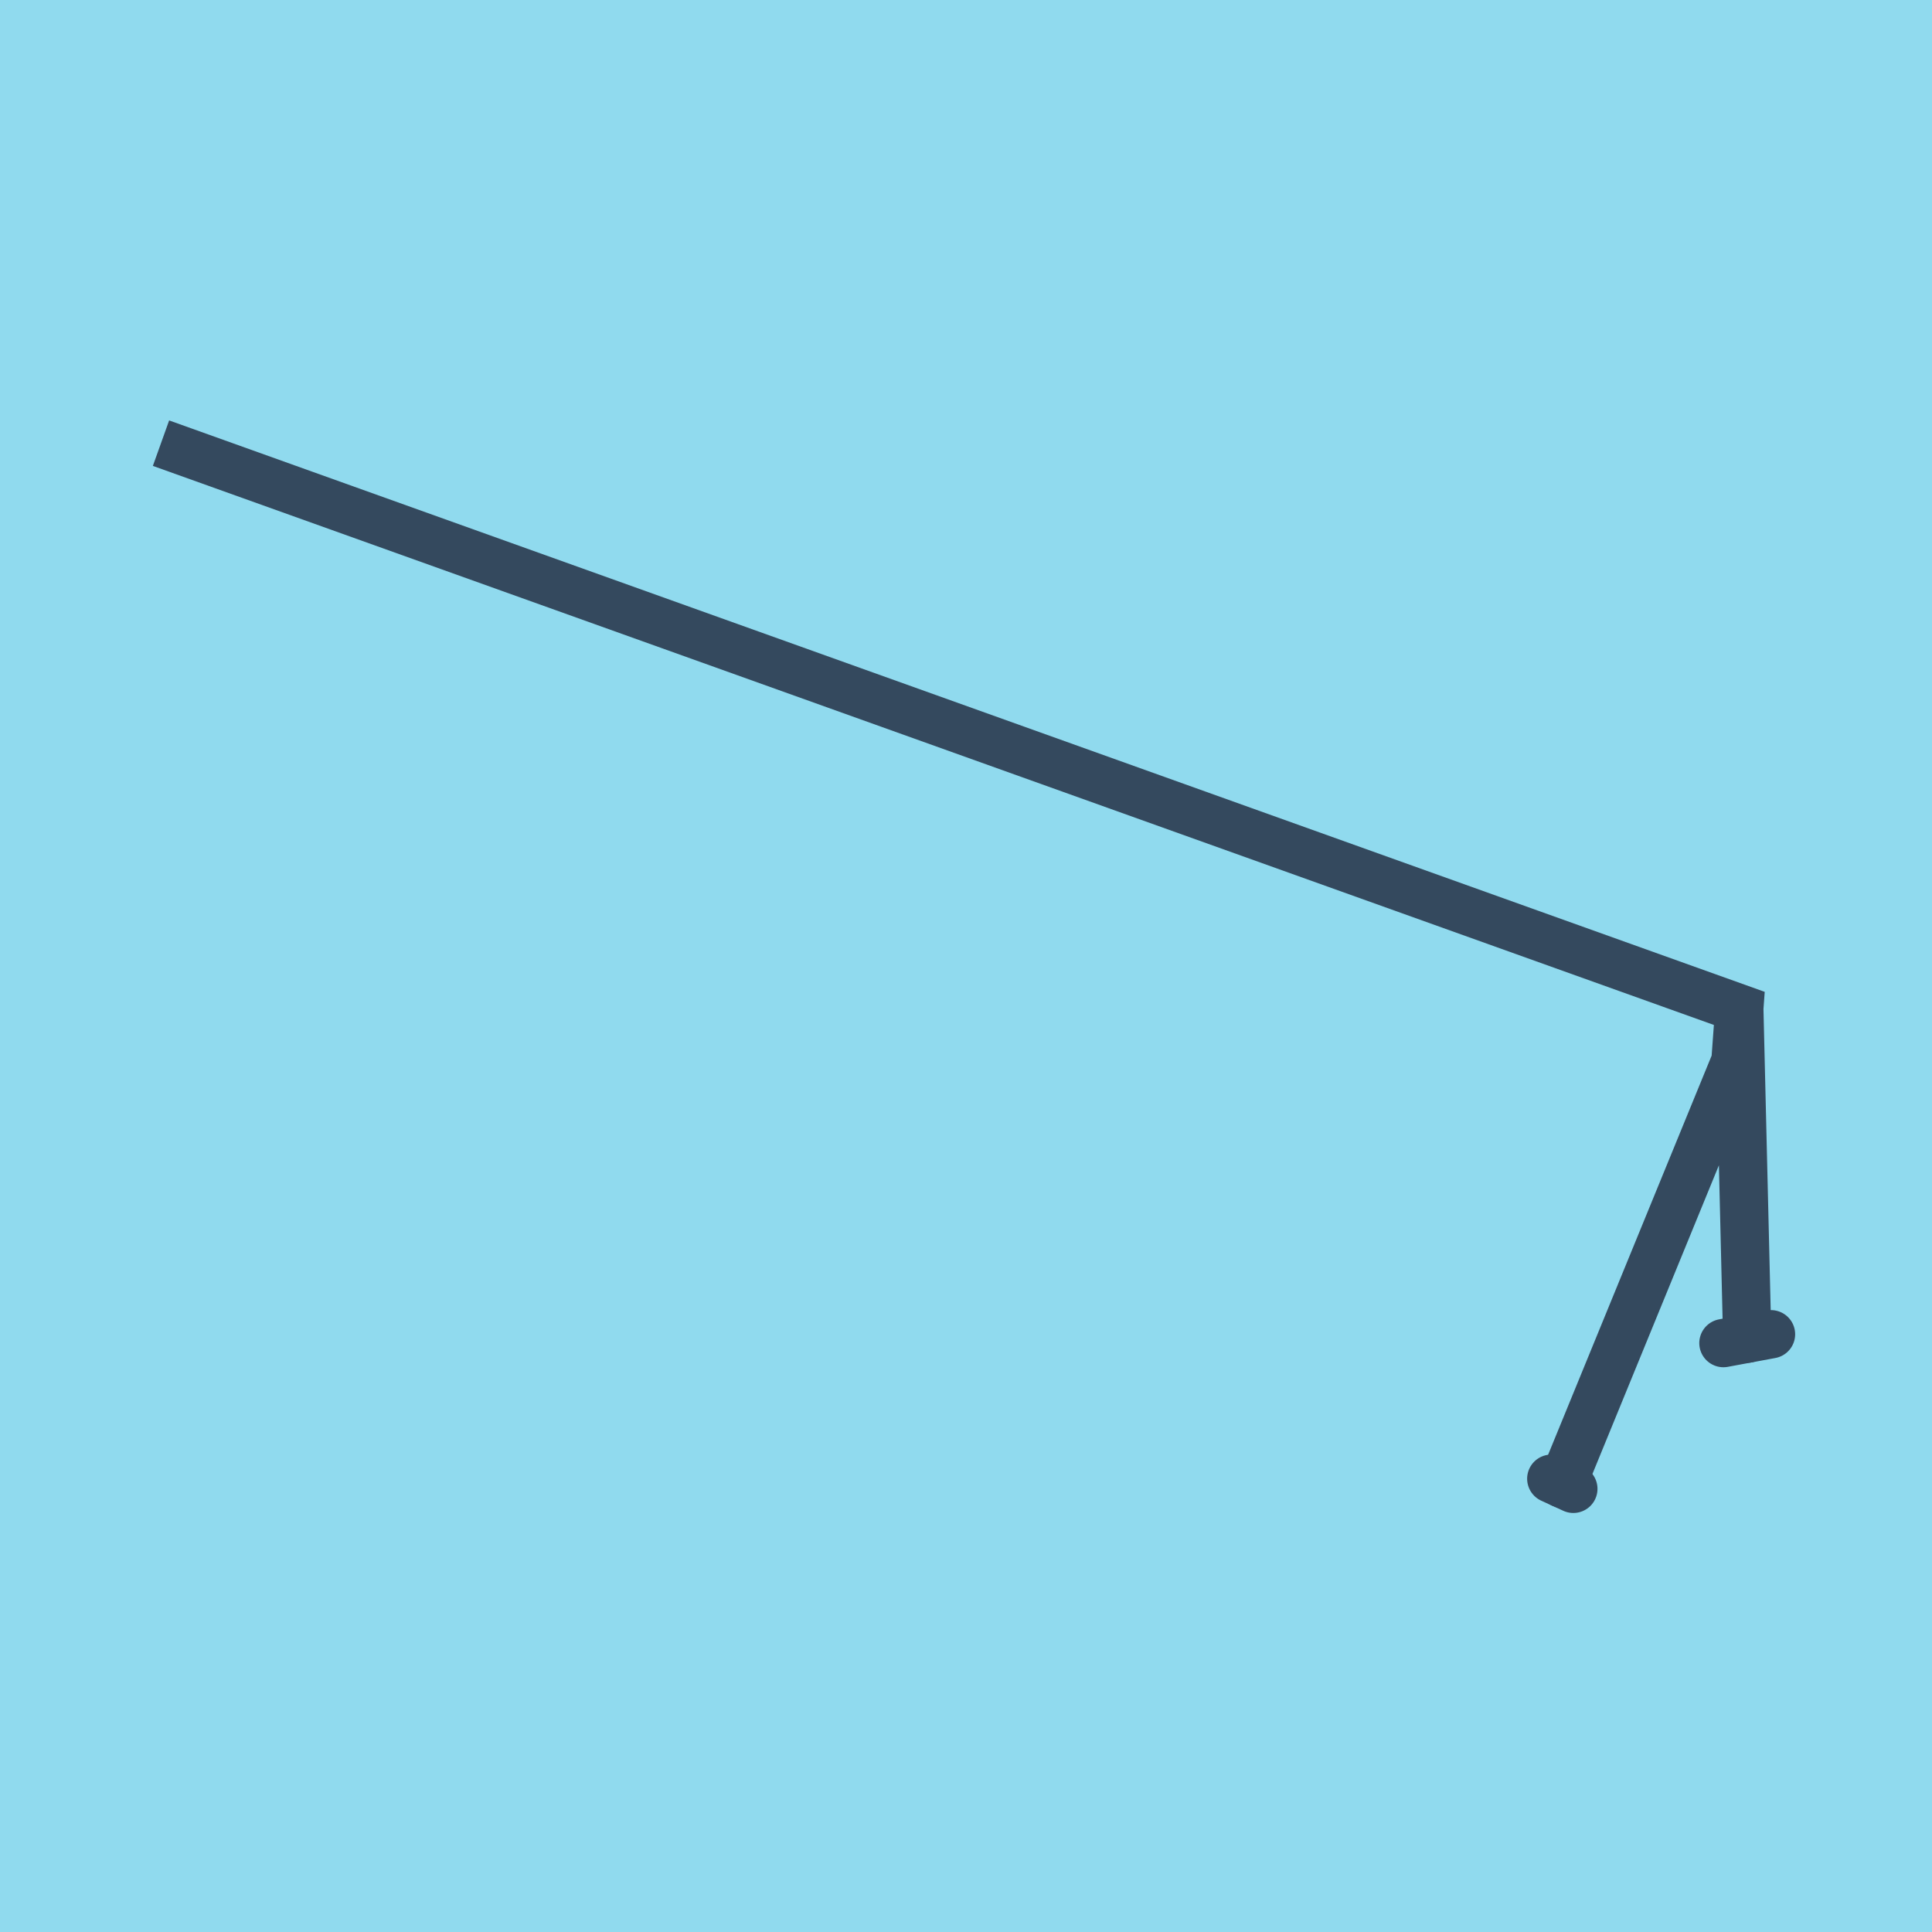
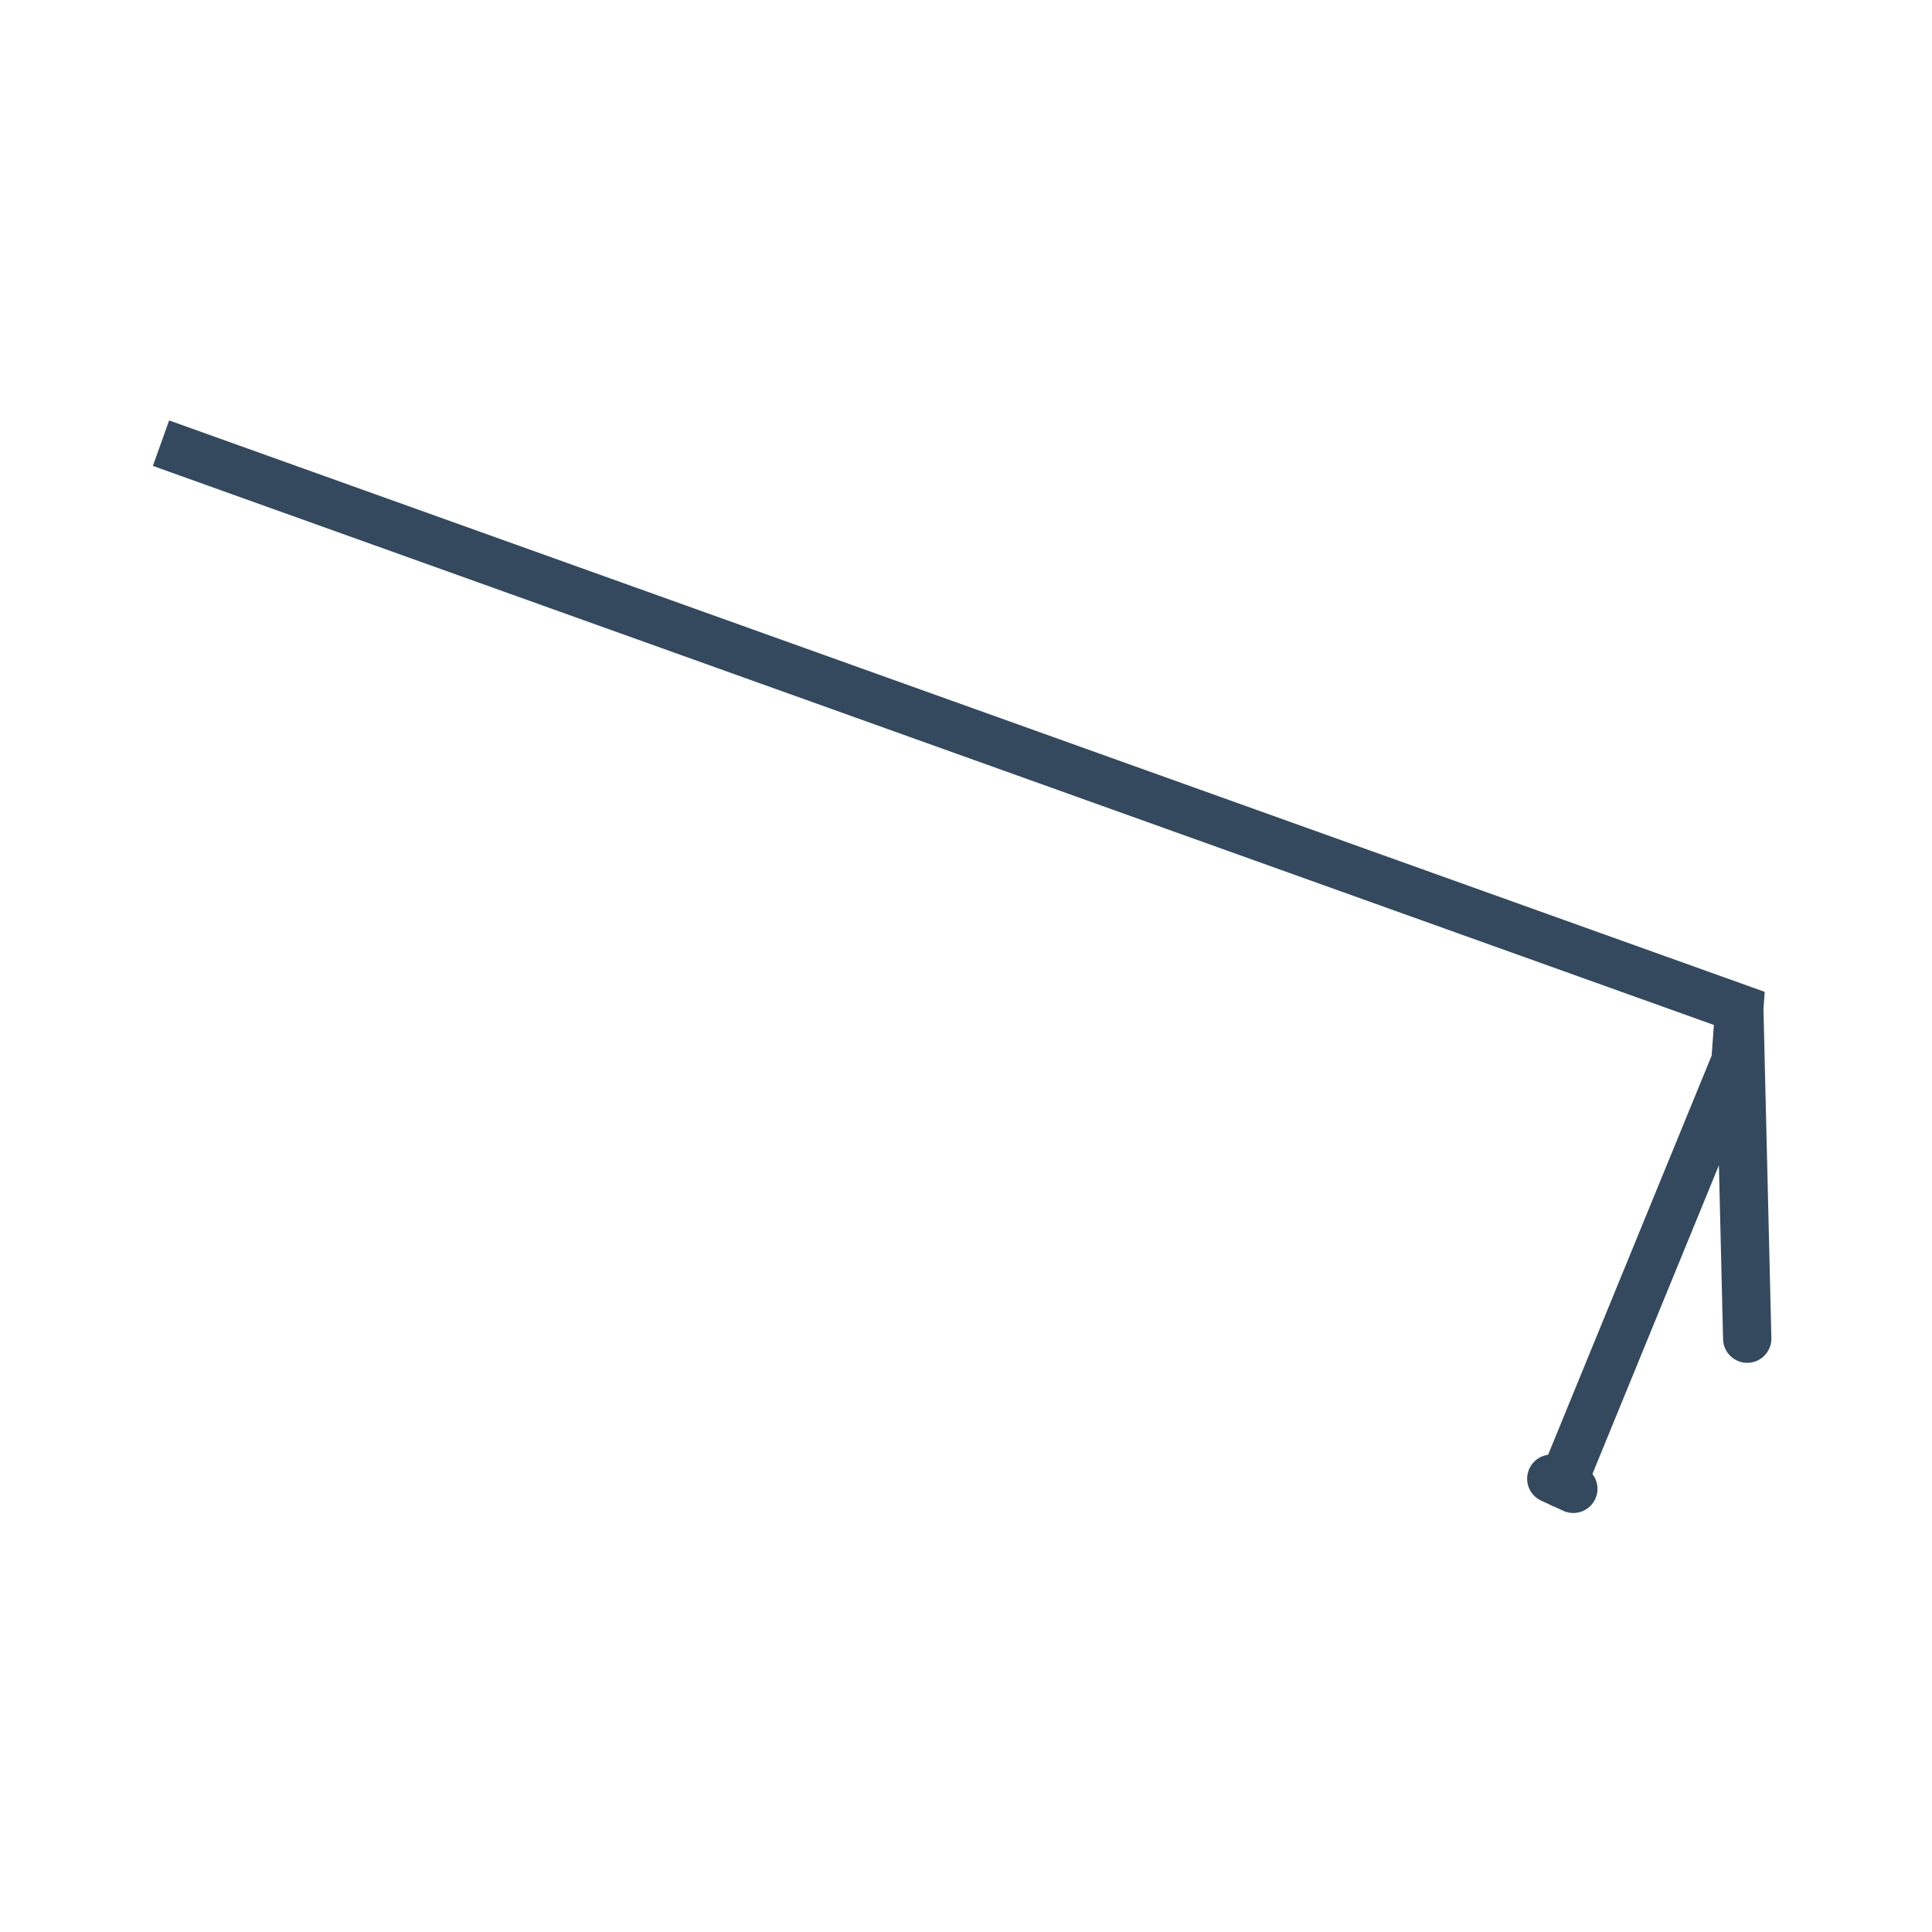
<svg xmlns="http://www.w3.org/2000/svg" viewBox="-10 -10 120 120" preserveAspectRatio="xMidYMid meet">
-   <path style="fill:#90daee" d="M-10-10h120v120H-10z" />
-   <polyline stroke-linecap="round" points="100,72.873 97.045,73.422 " style="fill:none;stroke:#34495e;stroke-width: 3px" />
  <polyline stroke-linecap="round" points="86.353,81.846 87.723,82.474 " style="fill:none;stroke:#34495e;stroke-width: 3px" />
  <polyline stroke-linecap="round" points="98.523,73.147 98.031,52.634 0,17.526 98.031,52.634 97.792,55.912 87.038,82.16 " style="fill:none;stroke:#34495e;stroke-width: 3px" />
</svg>